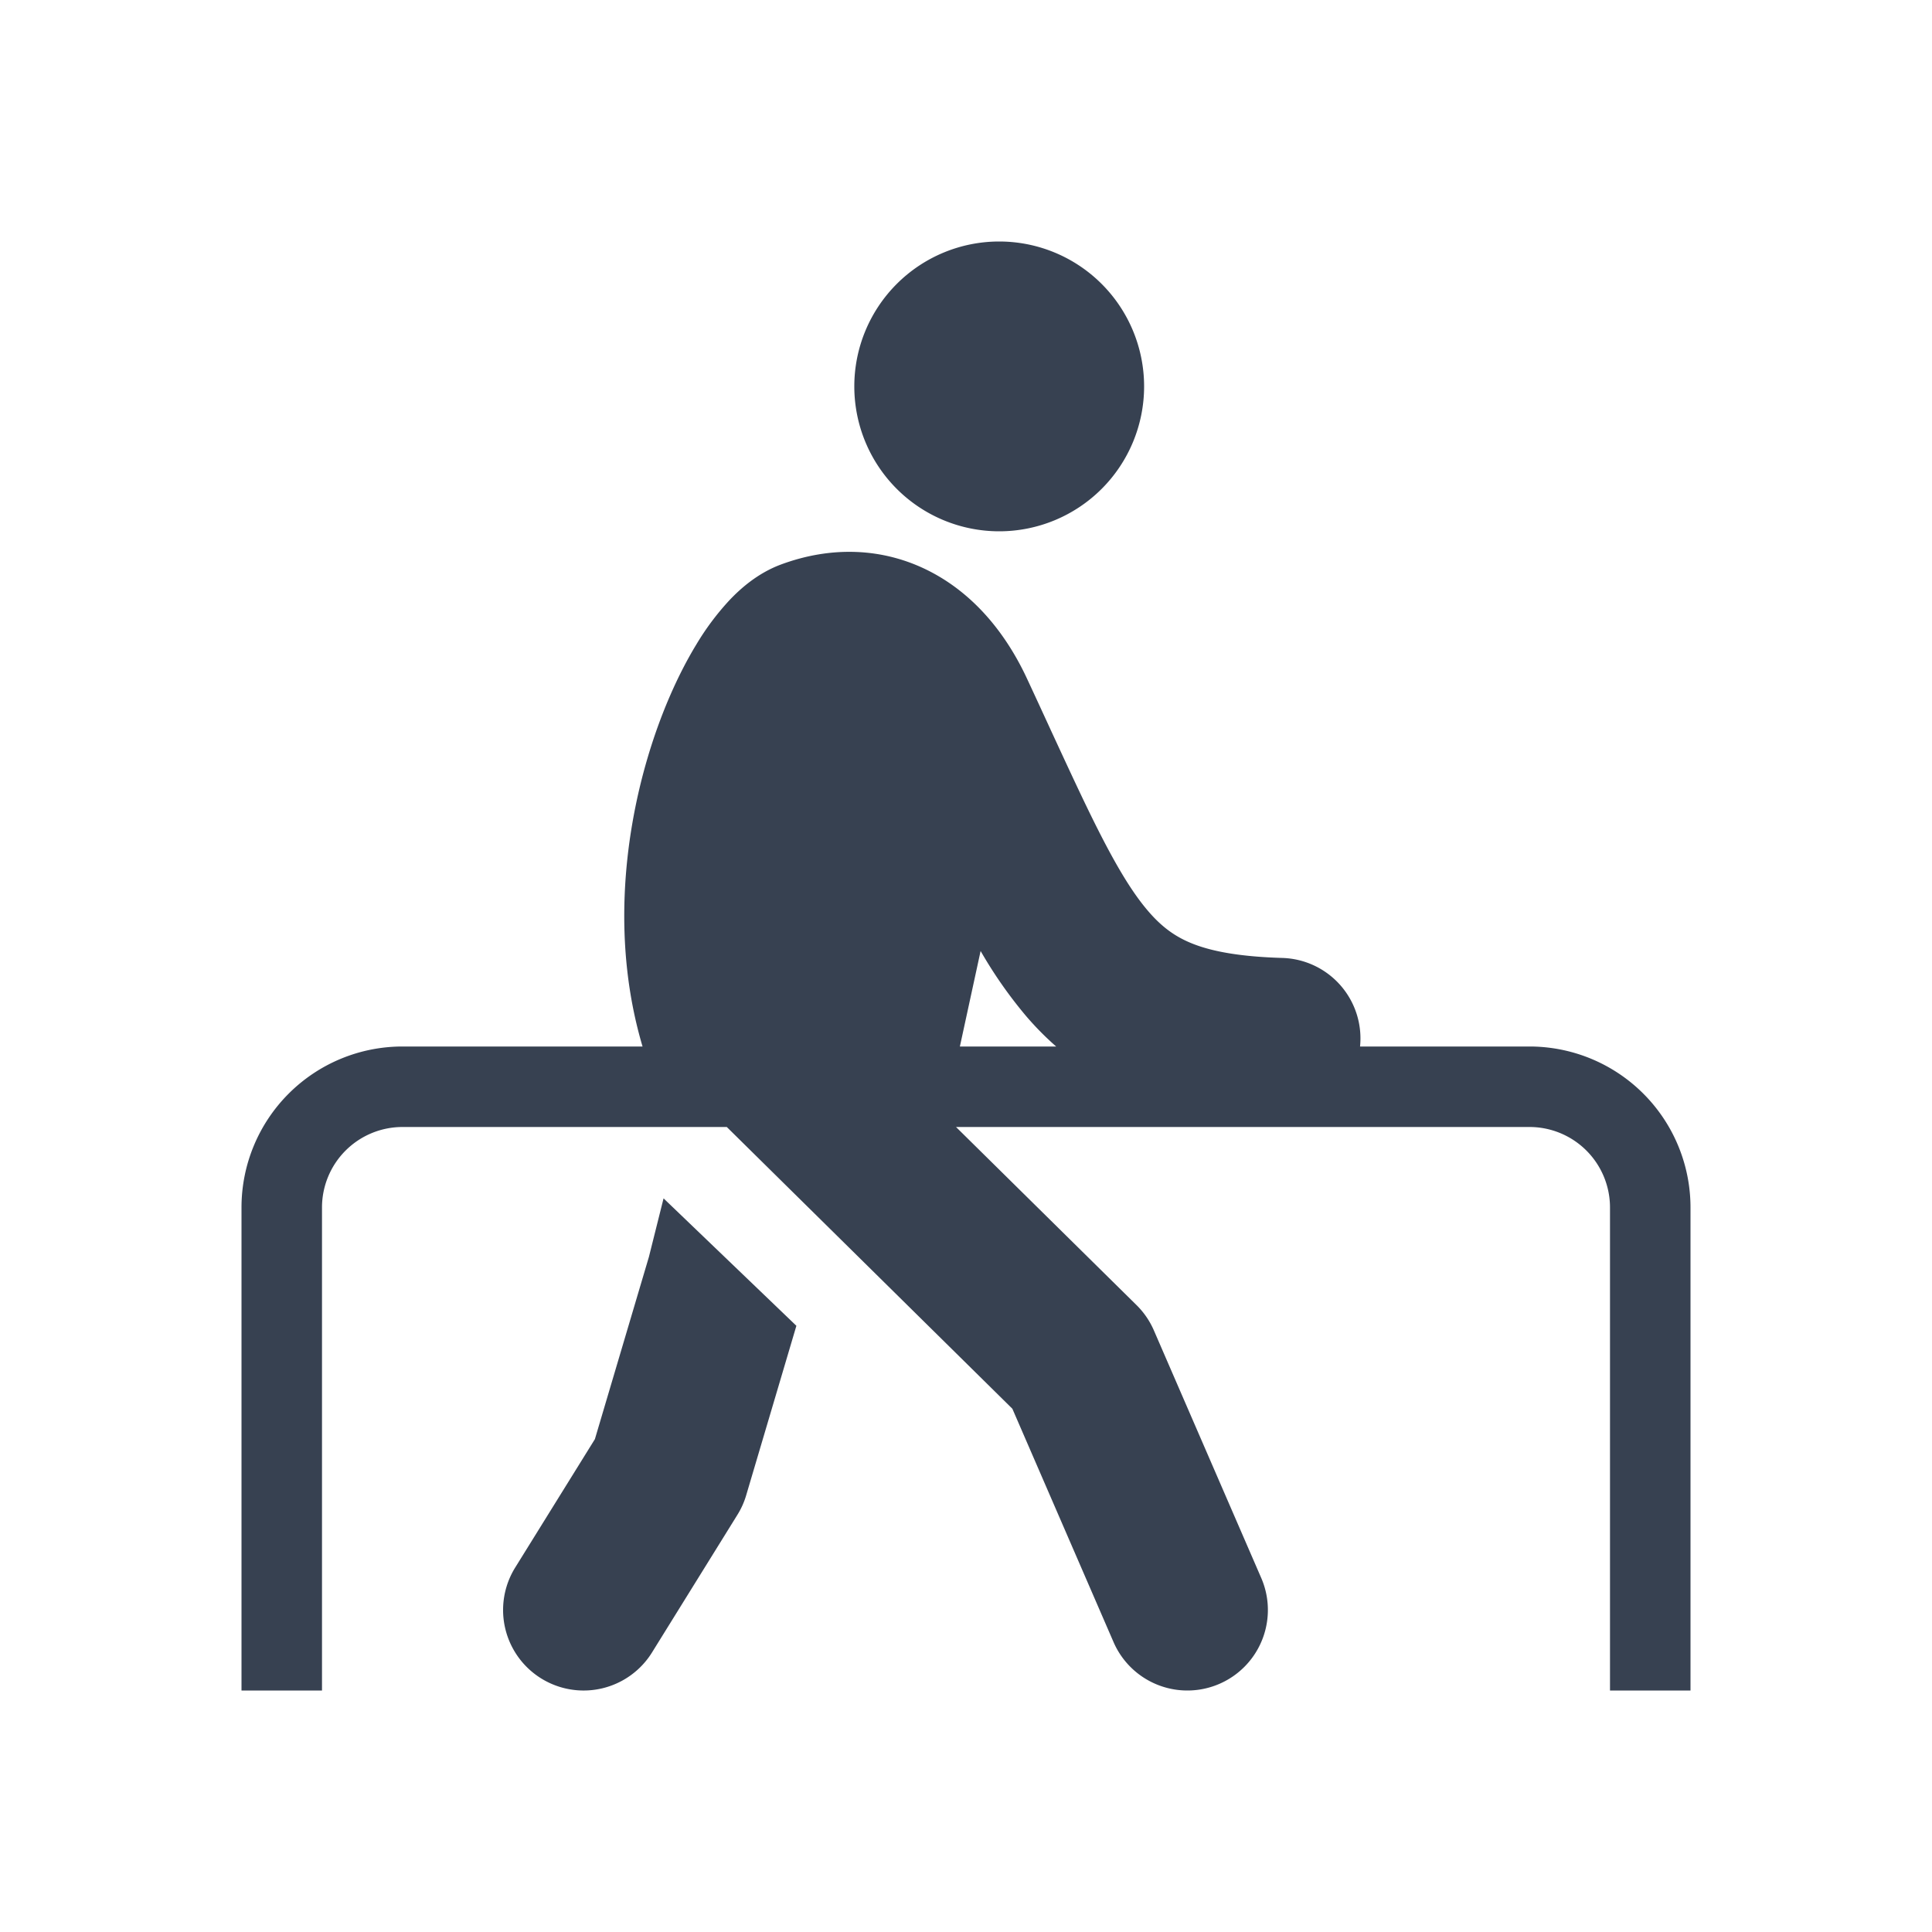
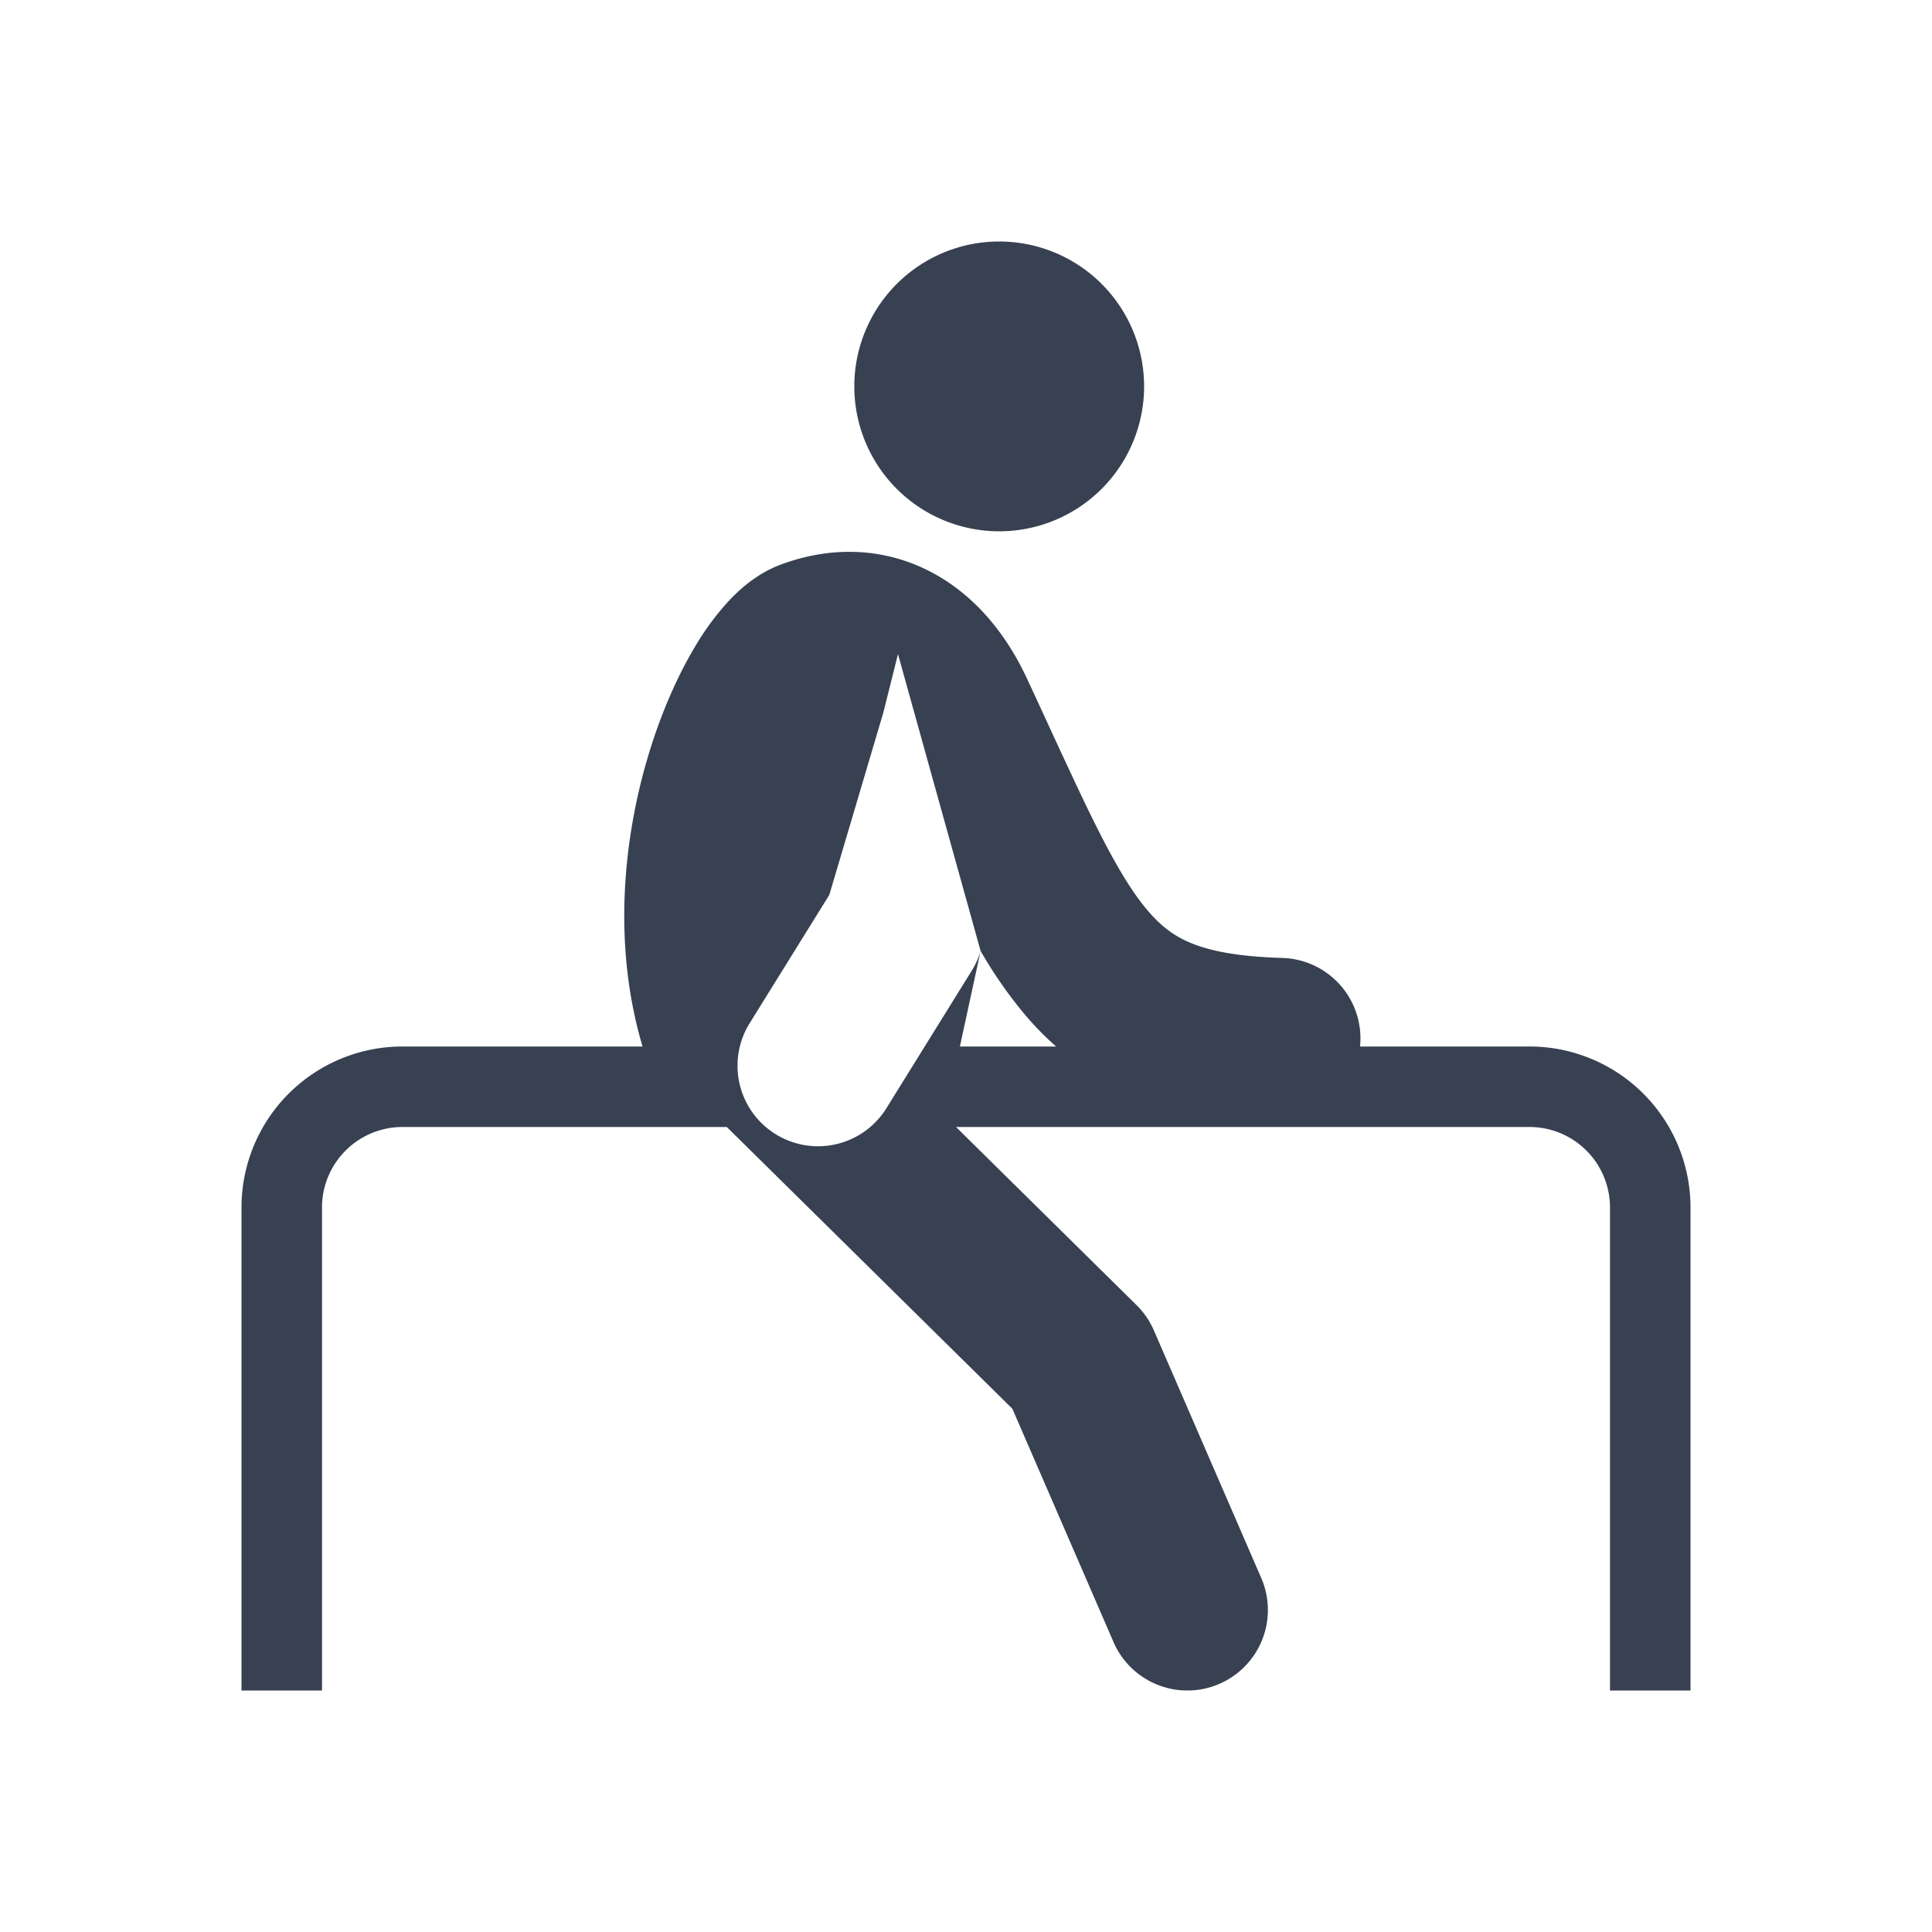
<svg xmlns="http://www.w3.org/2000/svg" width="140" height="140" fill="#374151" color="#374151" viewBox="0 0 48 48">
-   <path fill-rule="evenodd" d="M28.425 9.6a3.6 3.6 0 1 1-7.2 0 3.6 3.6 0 0 1 7.2 0ZM38 28H23.752l4.486 4.426a2 2 0 0 1 .43.628l2.667 6.15a2 2 0 0 1-3.67 1.592L25.152 35 18.057 28H10a2 2 0 0 0-2 2v12H6V30a4 4 0 0 1 4-4h5.964c-.749-2.522-.474-5.128.117-7.144.317-1.081.745-2.066 1.224-2.852a6.55 6.55 0 0 1 .818-1.092c.283-.299.71-.675 1.28-.887 1.242-.461 2.544-.426 3.705.174 1.113.576 1.897 1.565 2.405 2.656.21.45.403.87.584 1.263v.001c.44.95.807 1.748 1.16 2.45.496.986.888 1.624 1.268 2.066.347.405.686.647 1.118.816.47.184 1.146.317 2.217.349a2 2 0 0 1 1.93 2.2H38a4 4 0 0 1 4 4v12h-2V30a2 2 0 0 0-2-2Zm-13.637-4.373L23.848 26h2.392a7.382 7.382 0 0 1-.75-.76 11.007 11.007 0 0 1-1.127-1.613Zm-7.877 6.146 3.3 3.166-1.247 4.21c-.05.171-.124.335-.218.486l-2.122 3.42a2 2 0 0 1-3.399-2.11l1.98-3.19 1.342-4.528.364-1.454Z" clip-rule="evenodd" />
+   <path fill-rule="evenodd" d="M28.425 9.6a3.6 3.6 0 1 1-7.2 0 3.6 3.6 0 0 1 7.2 0ZM38 28H23.752l4.486 4.426a2 2 0 0 1 .43.628l2.667 6.15a2 2 0 0 1-3.67 1.592L25.152 35 18.057 28H10a2 2 0 0 0-2 2v12H6V30a4 4 0 0 1 4-4h5.964c-.749-2.522-.474-5.128.117-7.144.317-1.081.745-2.066 1.224-2.852a6.55 6.55 0 0 1 .818-1.092c.283-.299.71-.675 1.28-.887 1.242-.461 2.544-.426 3.705.174 1.113.576 1.897 1.565 2.405 2.656.21.45.403.87.584 1.263v.001c.44.95.807 1.748 1.16 2.45.496.986.888 1.624 1.268 2.066.347.405.686.647 1.118.816.47.184 1.146.317 2.217.349a2 2 0 0 1 1.93 2.2H38a4 4 0 0 1 4 4v12h-2V30a2 2 0 0 0-2-2Zm-13.637-4.373L23.848 26h2.392a7.382 7.382 0 0 1-.75-.76 11.007 11.007 0 0 1-1.127-1.613Zc-.05.171-.124.335-.218.486l-2.122 3.42a2 2 0 0 1-3.399-2.11l1.98-3.19 1.342-4.528.364-1.454Z" clip-rule="evenodd" />
</svg>